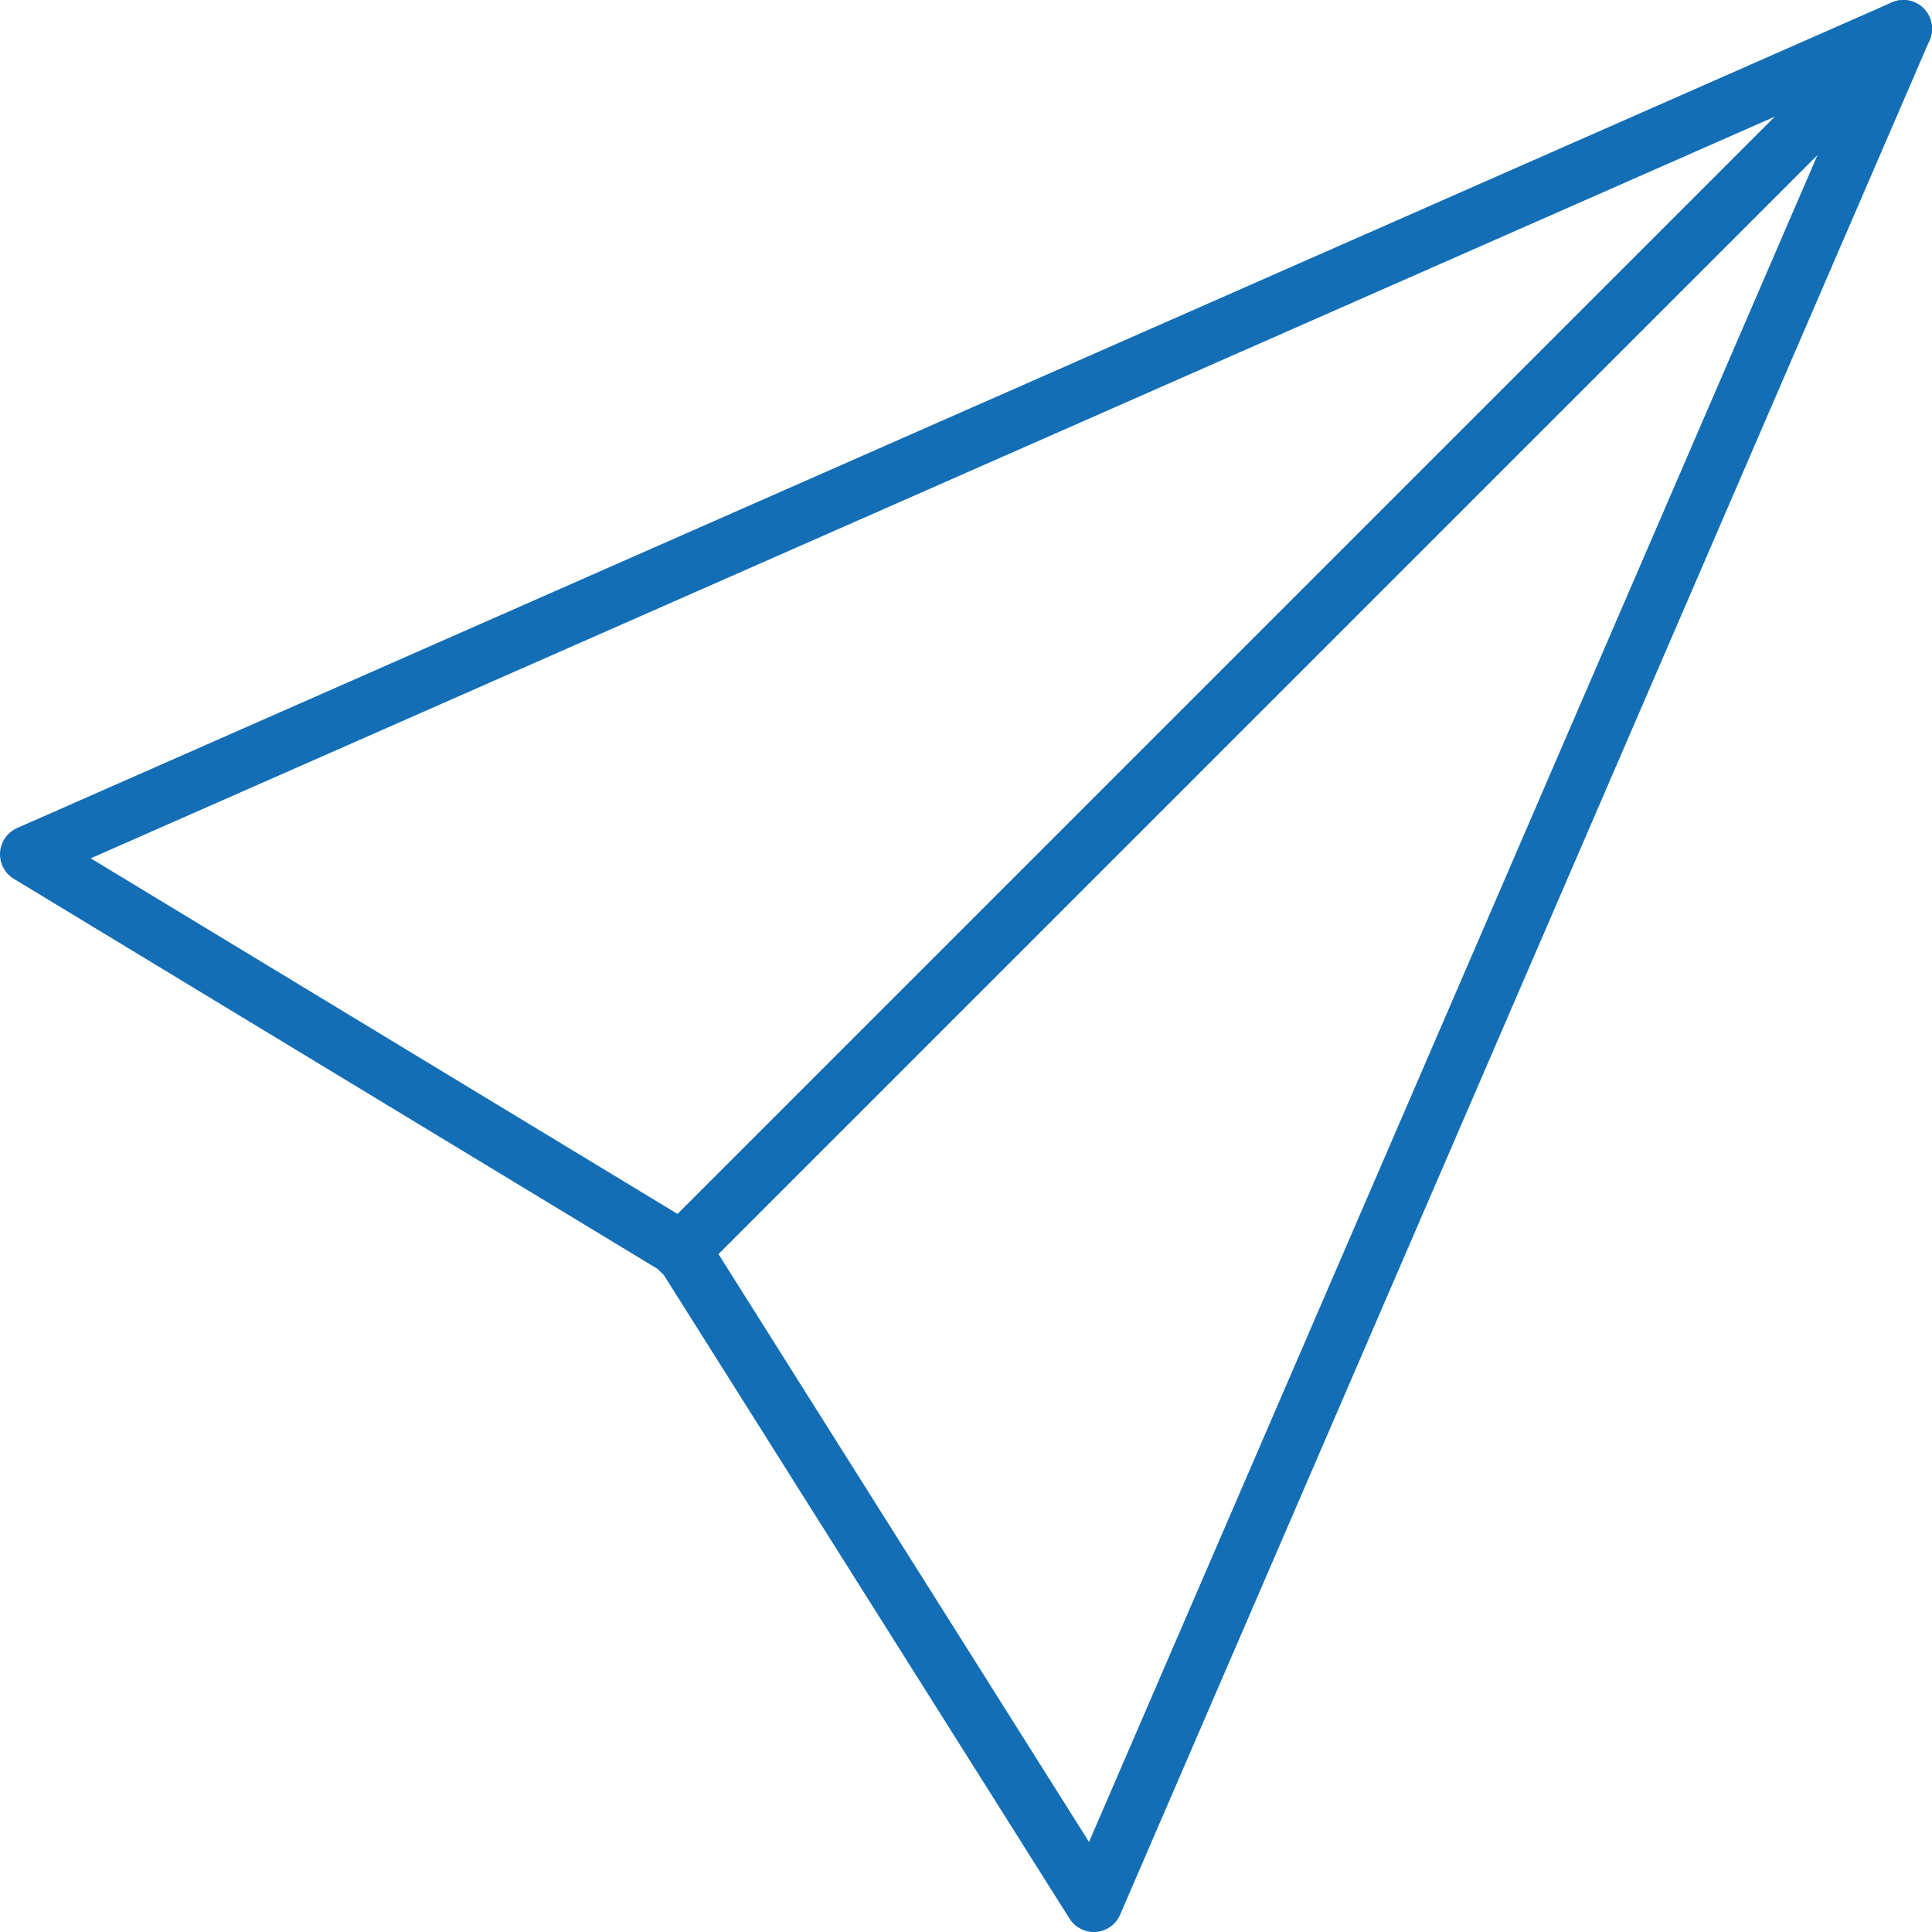
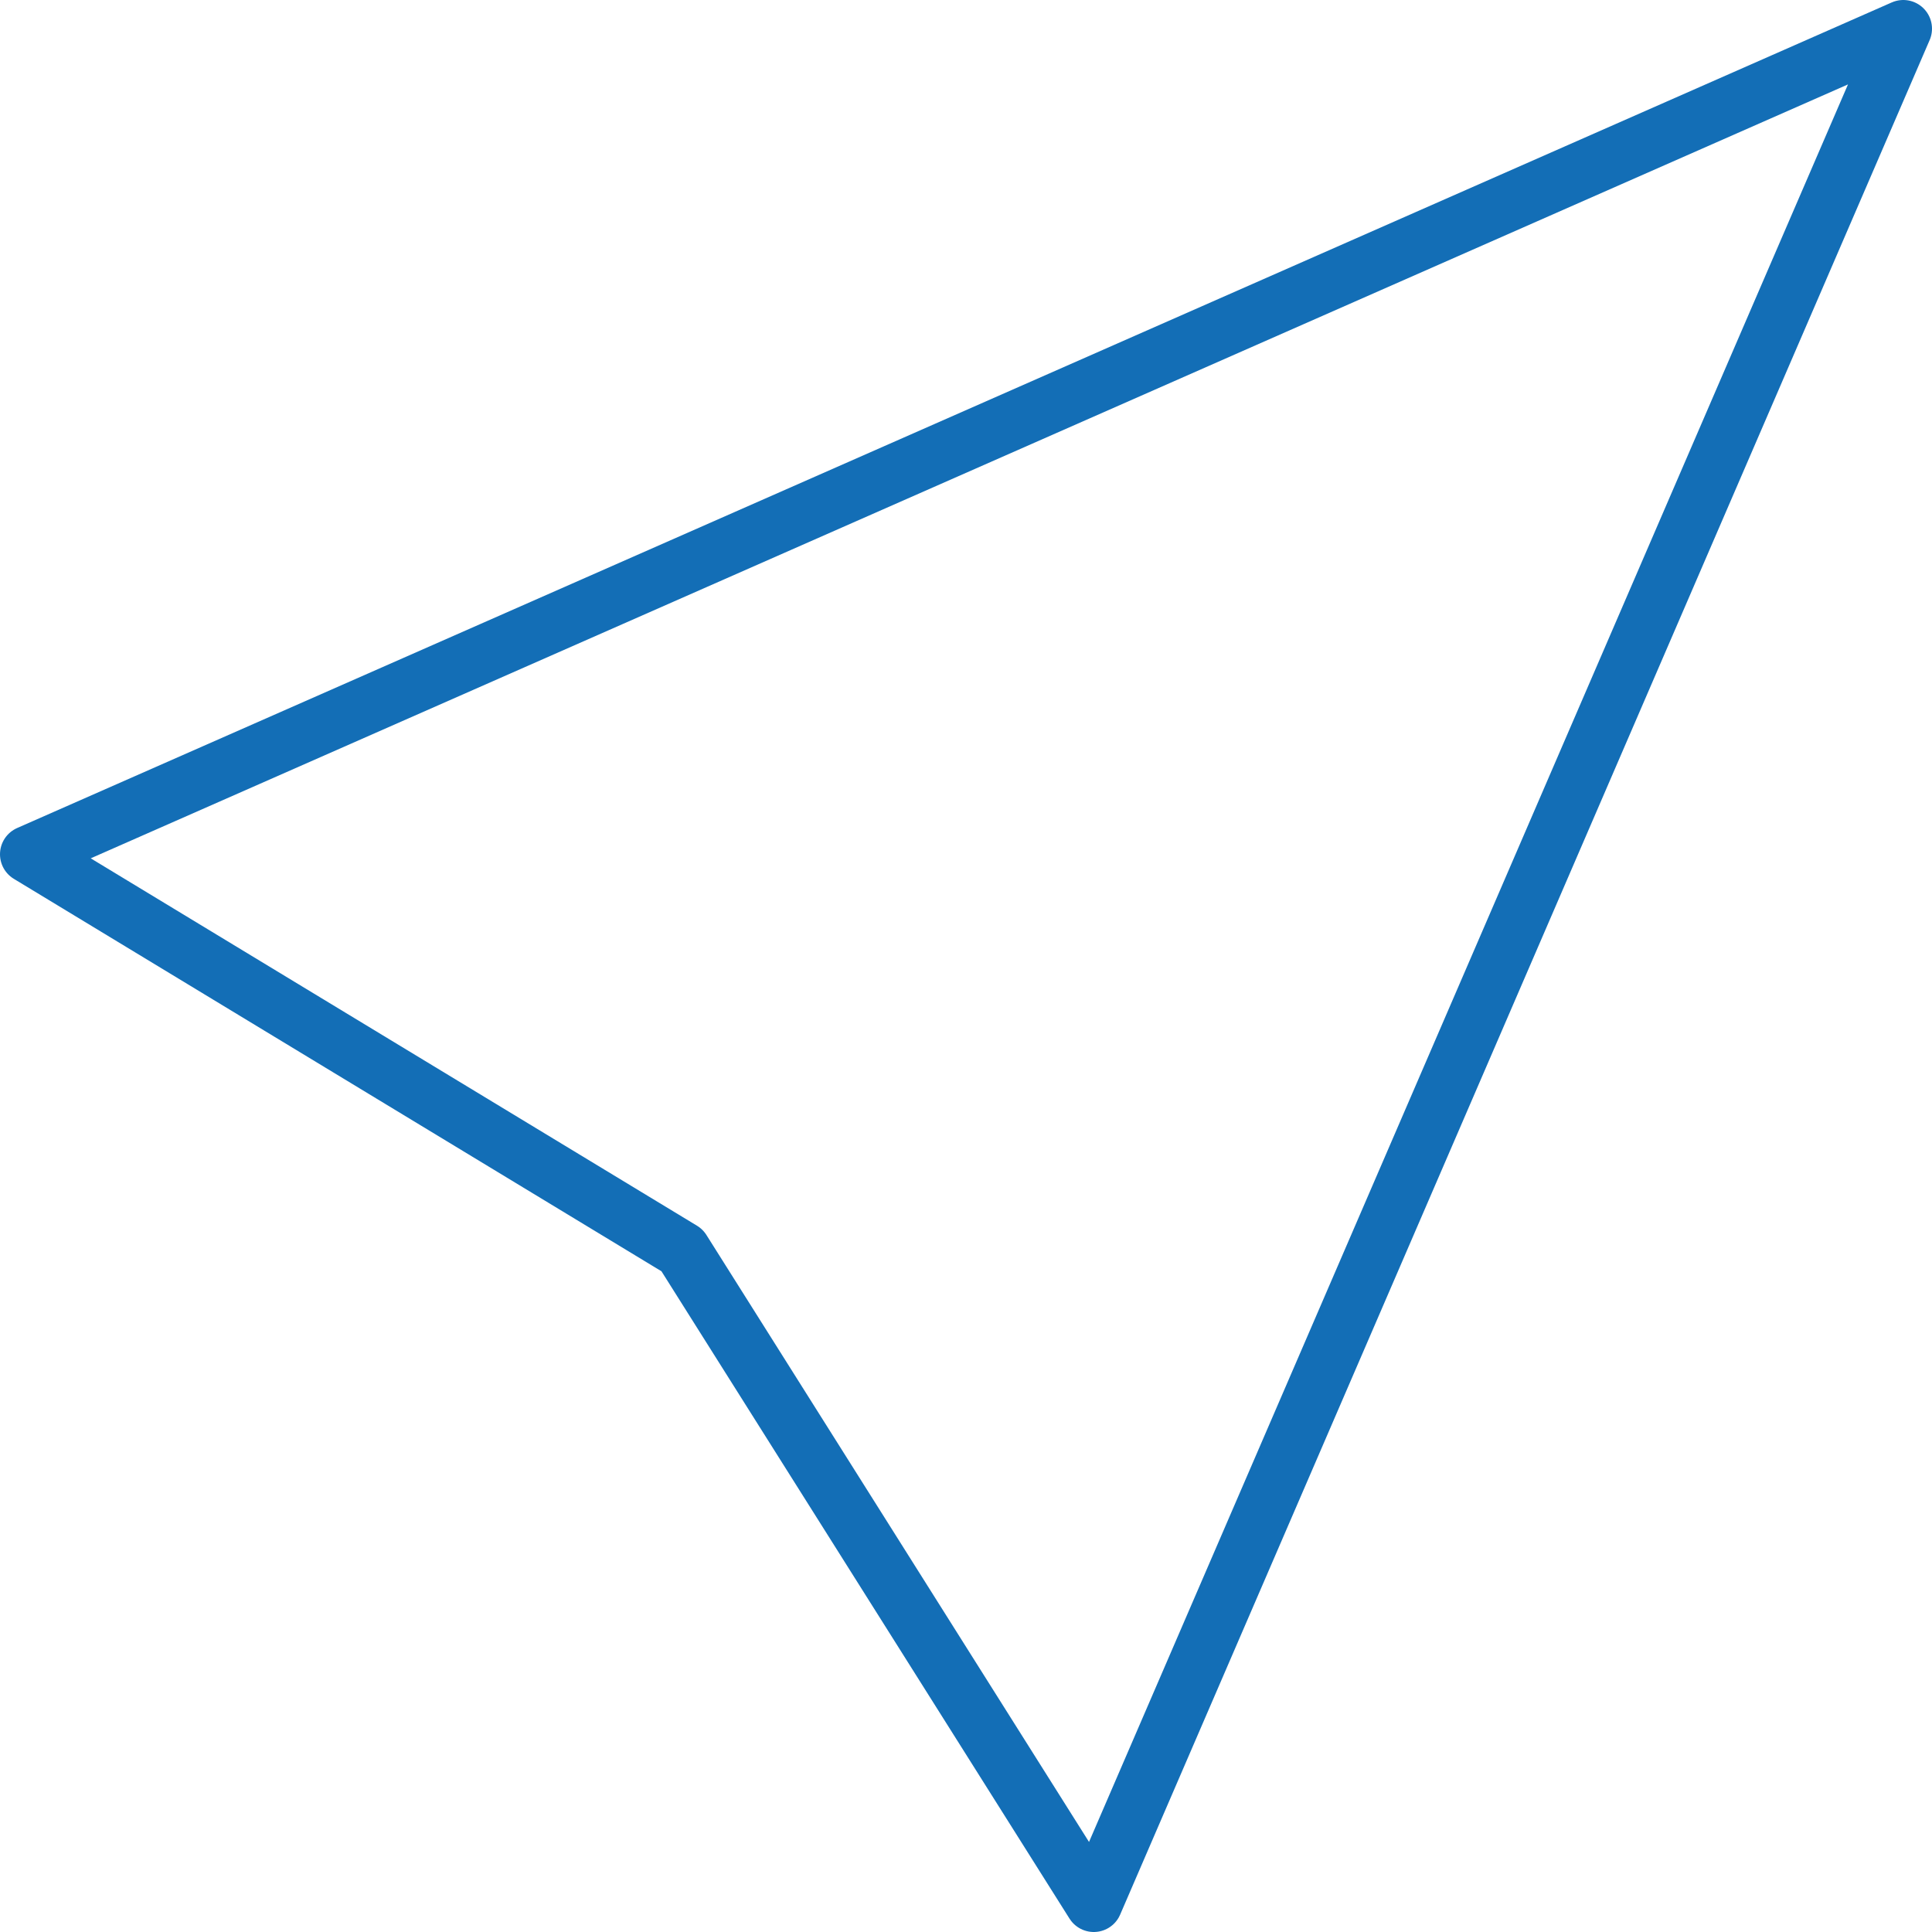
<svg xmlns="http://www.w3.org/2000/svg" viewBox="0 0 50.5 50.5">
  <defs>
    <style>.cls-1{fill:none;stroke:#136EB6;stroke-linecap:round;stroke-linejoin:round;stroke-width:1.5px;}</style>
  </defs>
  <g id="Layer_2" data-name="Layer 2">
    <g id="Layer_1-2" data-name="Layer 1">
      <polygon class="cls-1" points="0.75 22.33 49.75 0.75 28.59 49.75 17.83 32.68 0.75 22.33" />
-       <line class="cls-1" x1="17.79" y1="32.71" x2="49.75" y2="0.75" />
    </g>
  </g>
</svg>